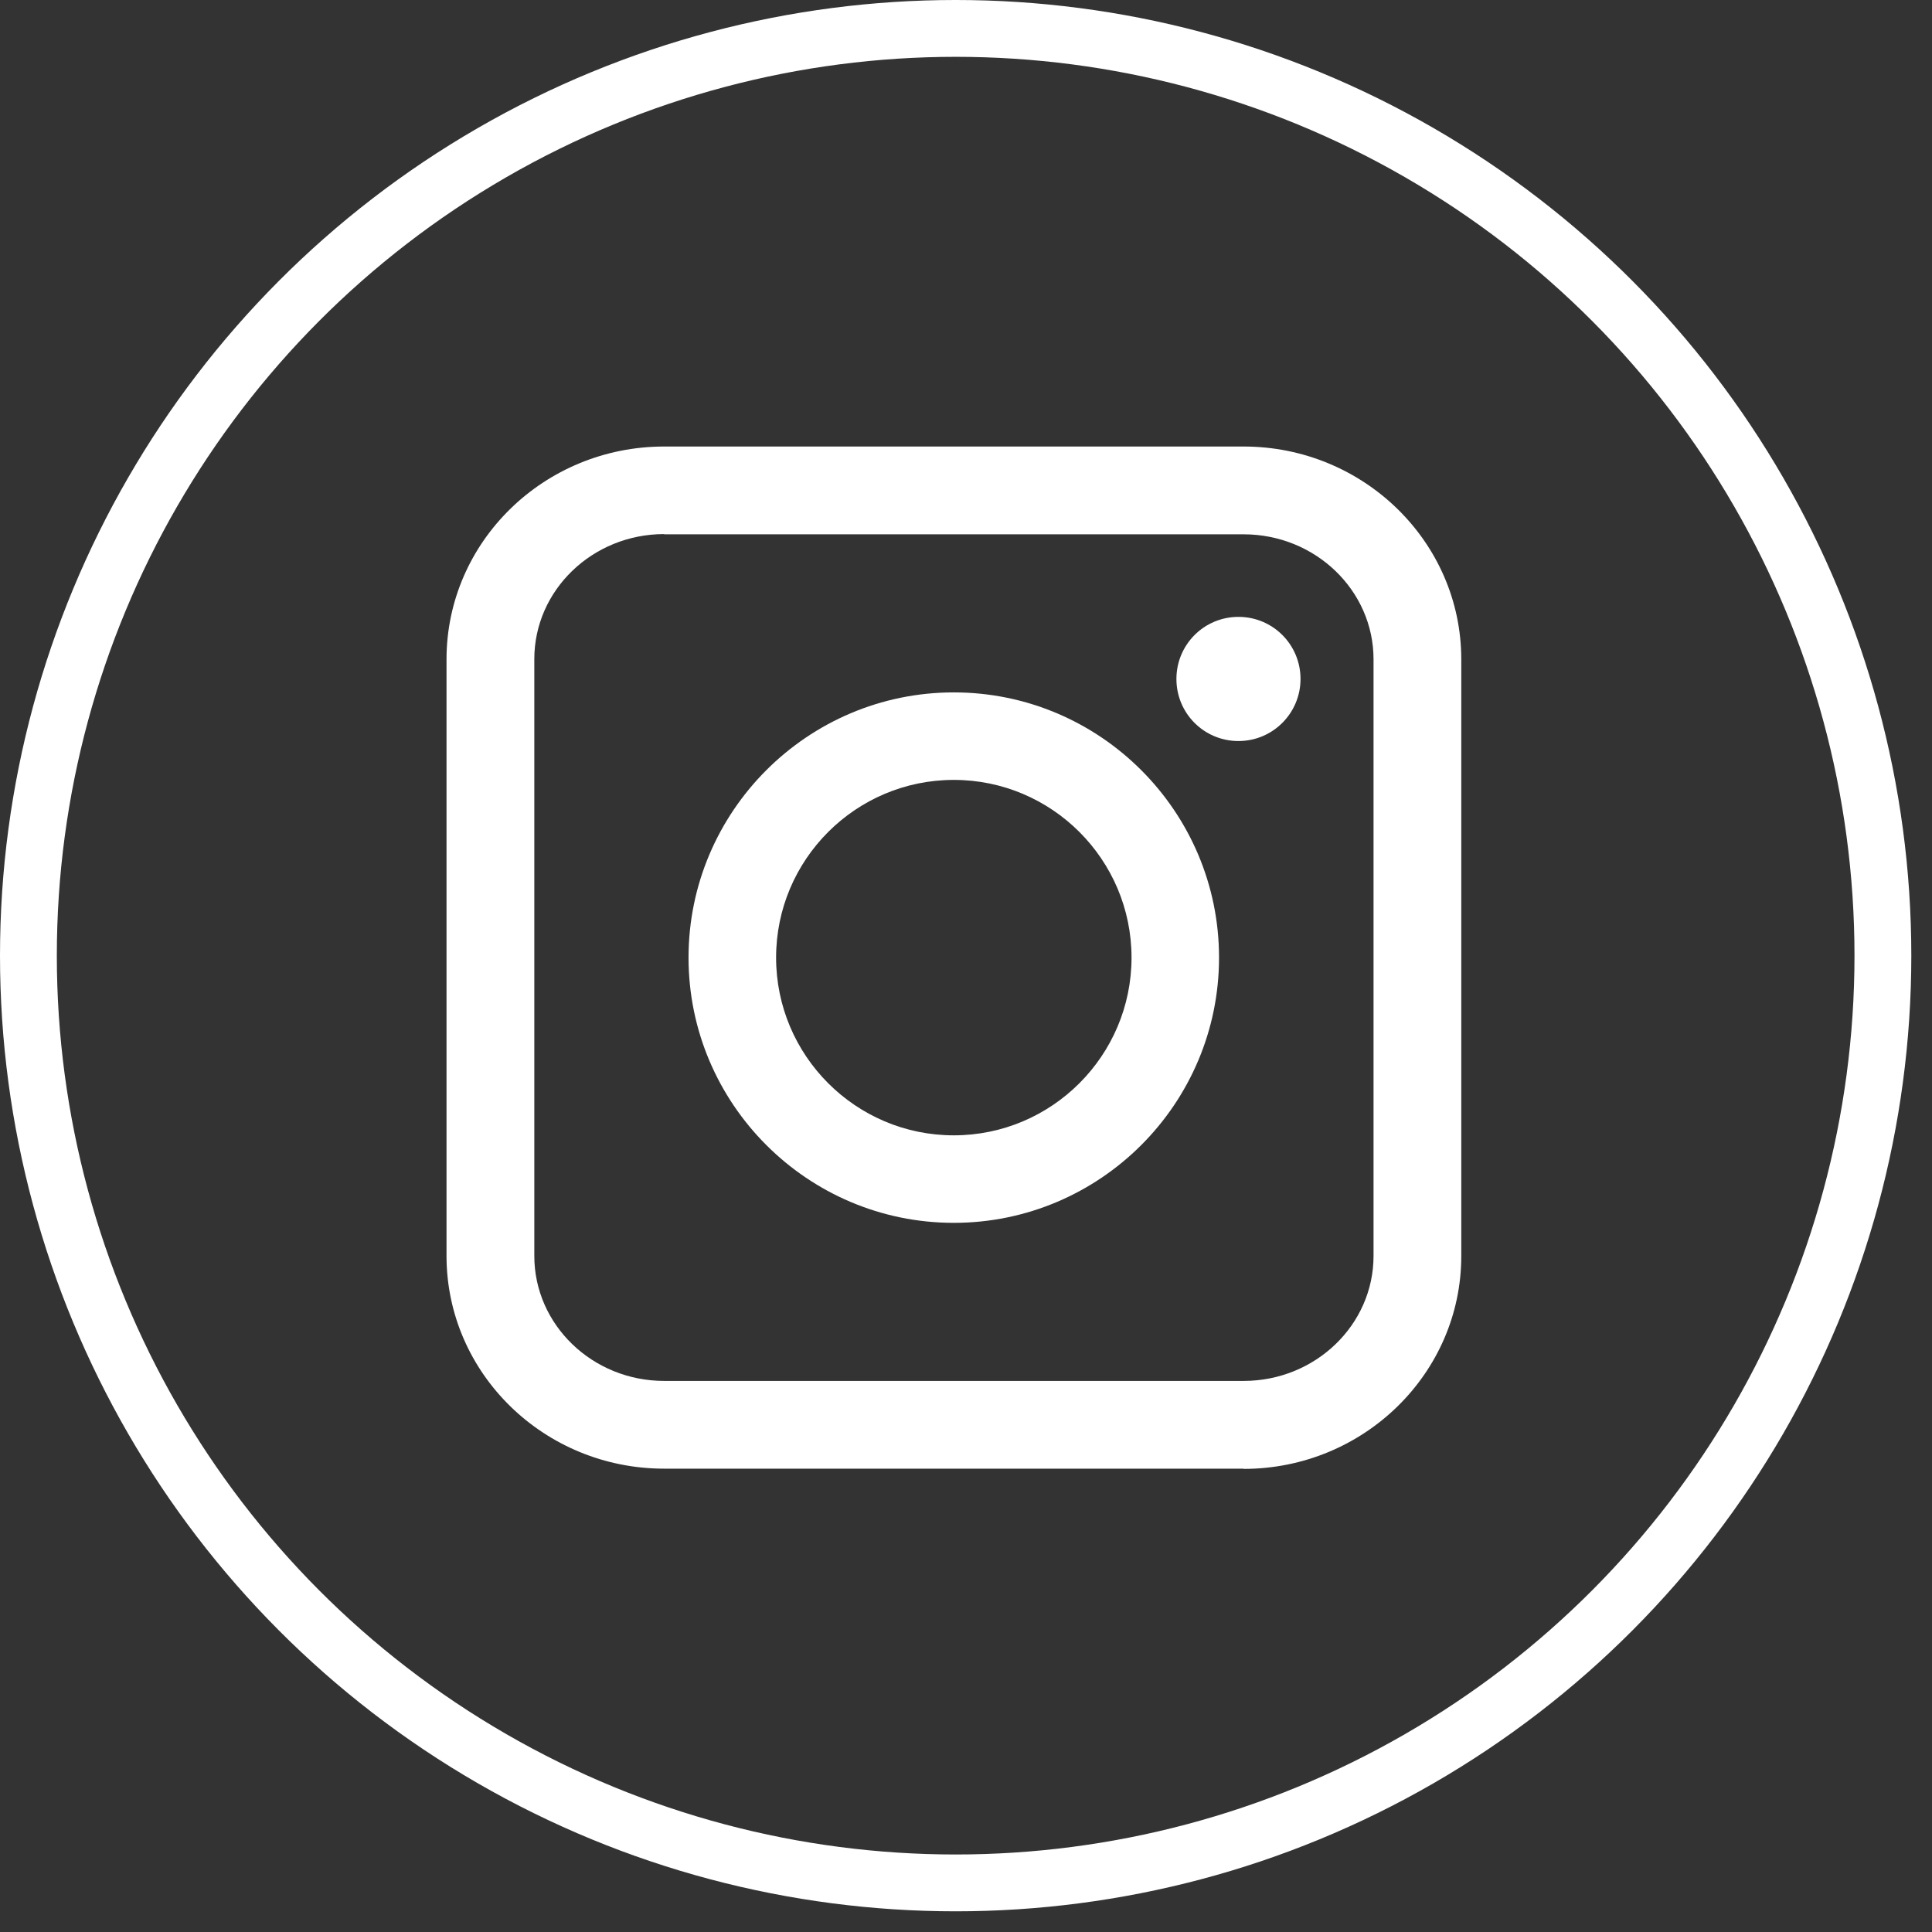
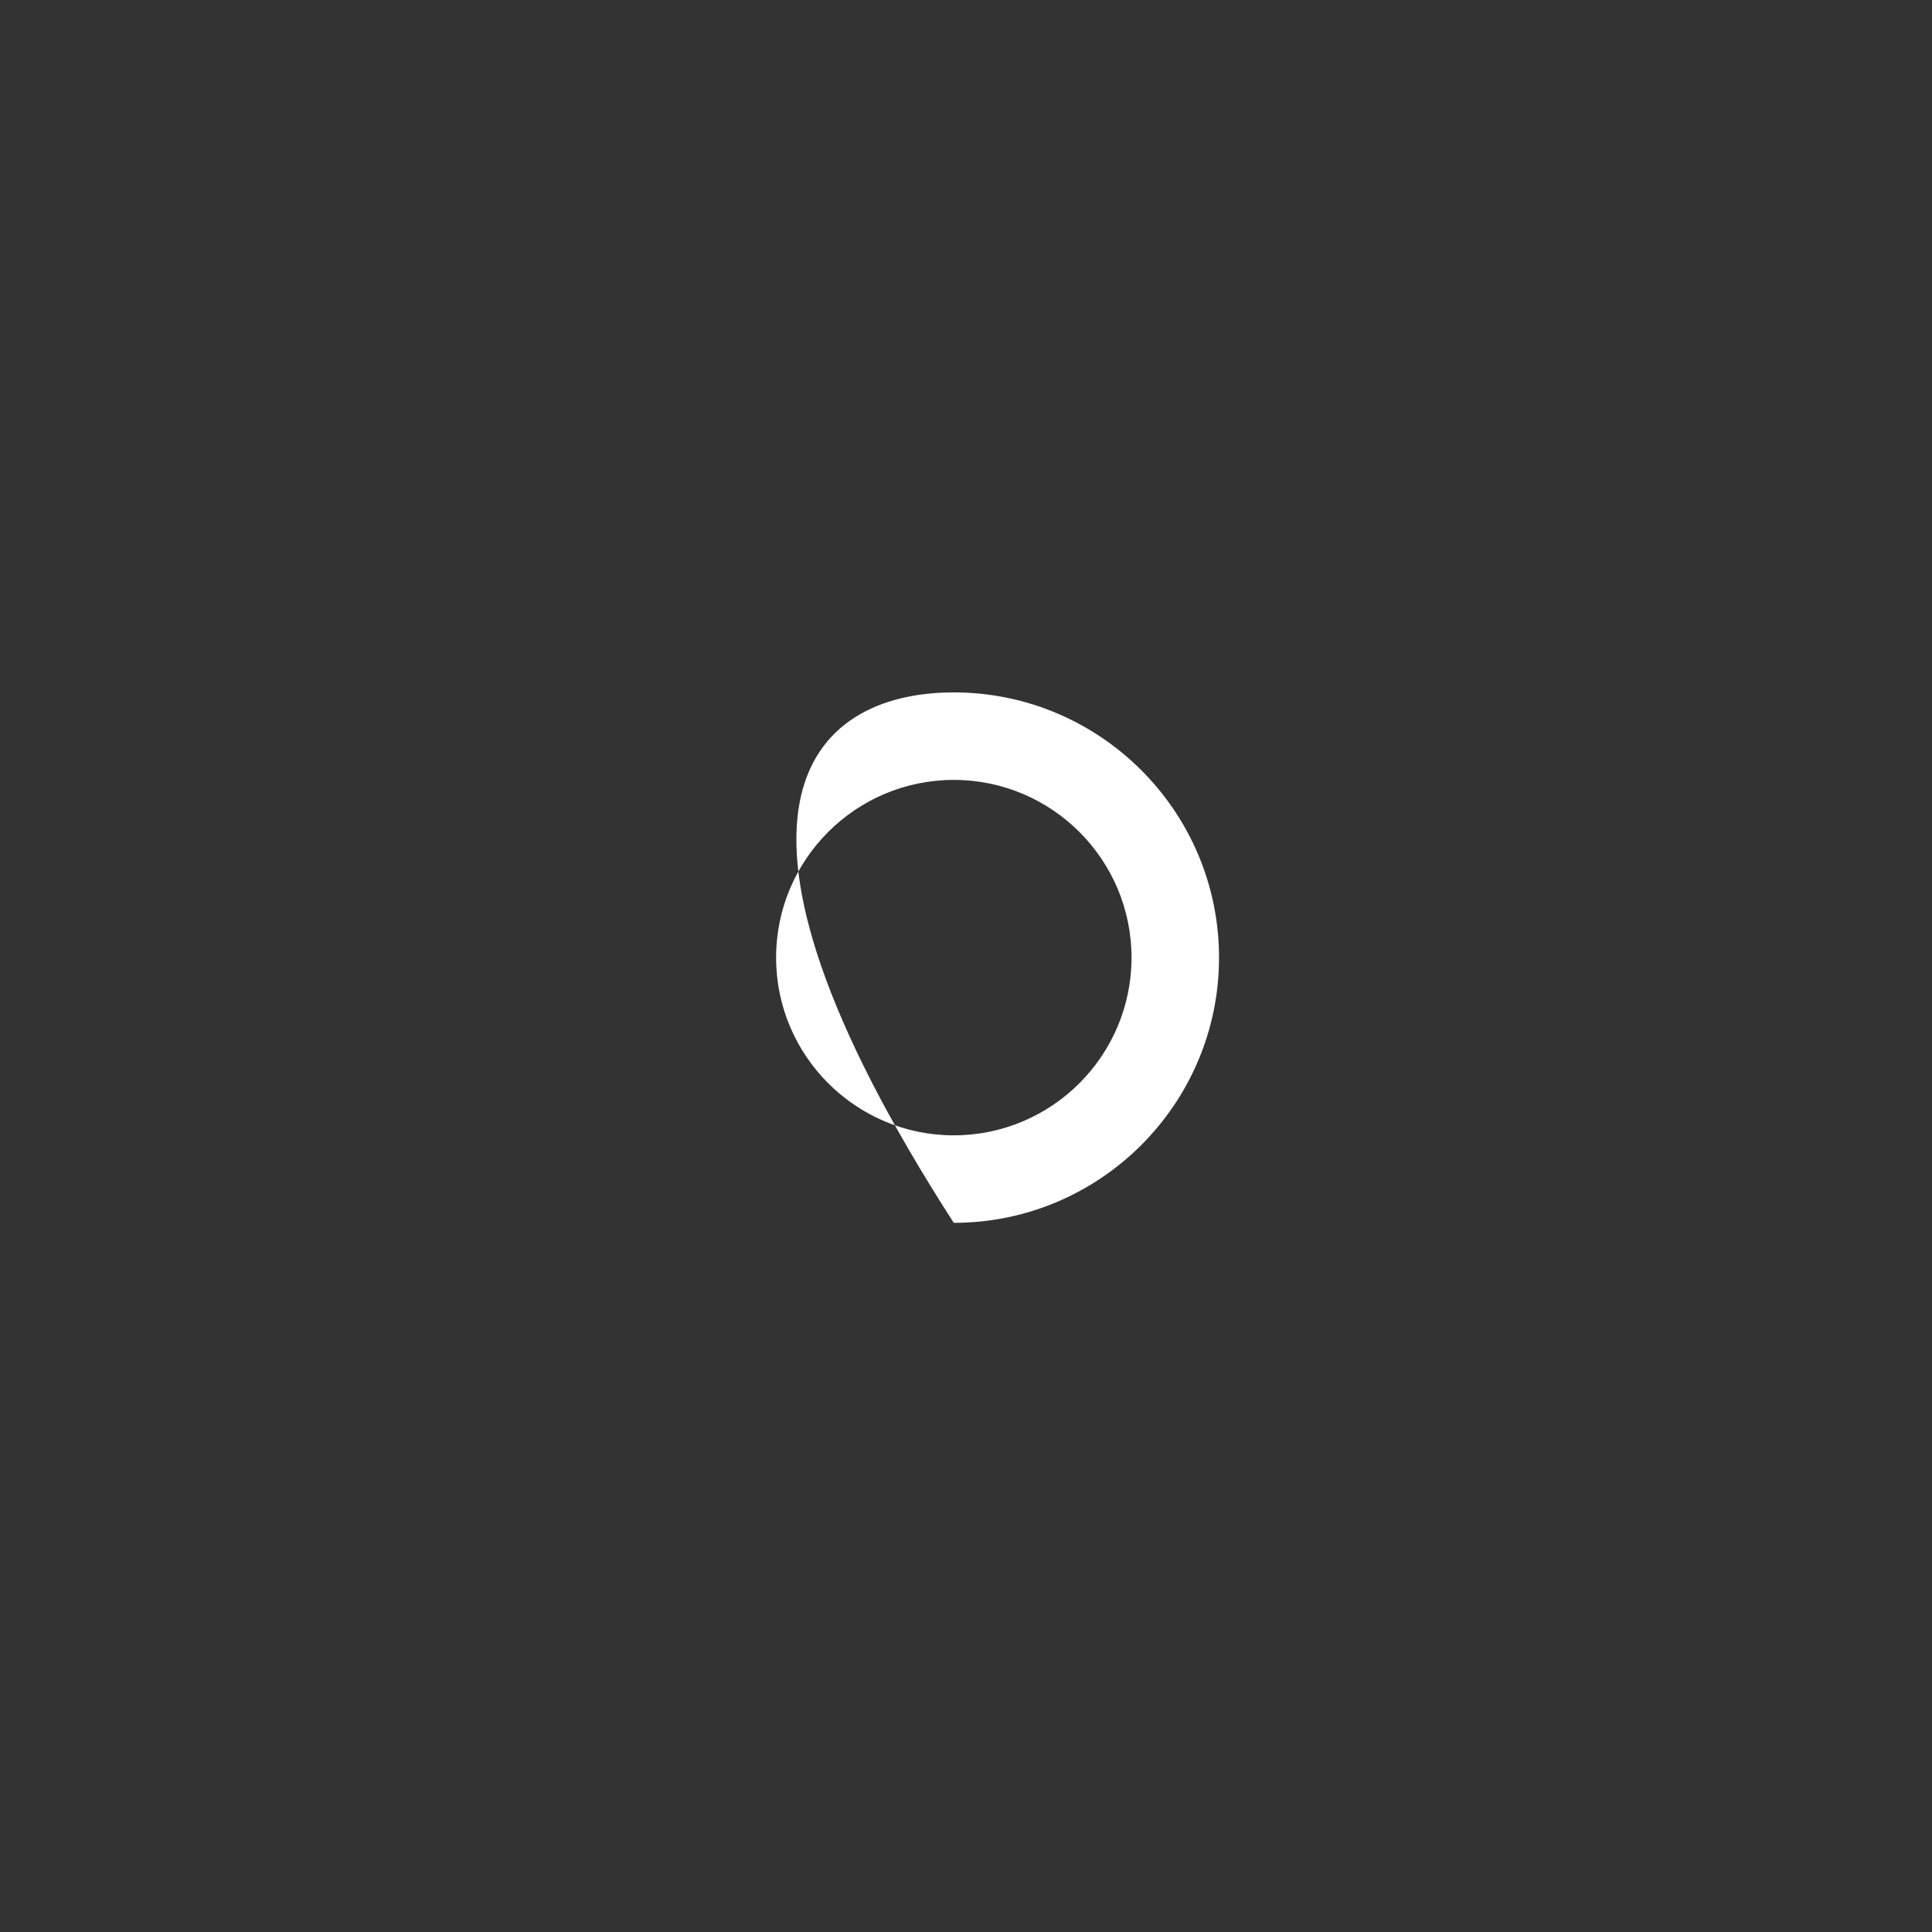
<svg xmlns="http://www.w3.org/2000/svg" width="34" height="34" viewBox="0 0 34 34" fill="none">
  <rect x="0" y="0" width="34" height="34" fill="#333333" stroke="none" />
-   <circle cx="16.818" cy="16.818" r="16.318" stroke="white" />
-   <path d="M21.885 25.846H11.689C9.575 25.846 7.858 24.168 7.858 22.102V11.603C7.858 9.536 9.575 7.858 11.689 7.858H21.885C23.995 7.858 25.716 9.536 25.716 11.603V22.105C25.716 24.168 23.999 25.85 21.885 25.85V25.846ZM11.689 9.399C10.428 9.399 9.403 10.385 9.403 11.599V22.102C9.403 23.316 10.428 24.302 11.689 24.302H21.885C23.147 24.302 24.172 23.316 24.172 22.102V11.603C24.172 10.389 23.147 9.403 21.885 9.403H11.689V9.399Z" fill="white" />
-   <path d="M16.785 21.52C14.212 21.52 12.117 19.426 12.117 16.852C12.117 14.279 14.212 12.185 16.785 12.185C19.359 12.185 21.453 14.279 21.453 16.852C21.453 19.426 19.359 21.52 16.785 21.52ZM16.785 13.725C15.06 13.725 13.658 15.127 13.658 16.852C13.658 18.577 15.06 19.98 16.785 19.98C18.51 19.98 19.913 18.577 19.913 16.852C19.913 15.127 18.51 13.725 16.785 13.725Z" fill="white" />
-   <path d="M22.887 11.949C22.887 12.55 22.4 13.041 21.795 13.041C21.19 13.041 20.703 12.554 20.703 11.949C20.703 11.344 21.19 10.856 21.795 10.856C22.4 10.856 22.887 11.344 22.887 11.949Z" fill="white" />
+   <path d="M16.785 21.52C12.117 14.279 14.212 12.185 16.785 12.185C19.359 12.185 21.453 14.279 21.453 16.852C21.453 19.426 19.359 21.52 16.785 21.52ZM16.785 13.725C15.06 13.725 13.658 15.127 13.658 16.852C13.658 18.577 15.06 19.98 16.785 19.98C18.51 19.98 19.913 18.577 19.913 16.852C19.913 15.127 18.51 13.725 16.785 13.725Z" fill="white" />
</svg>